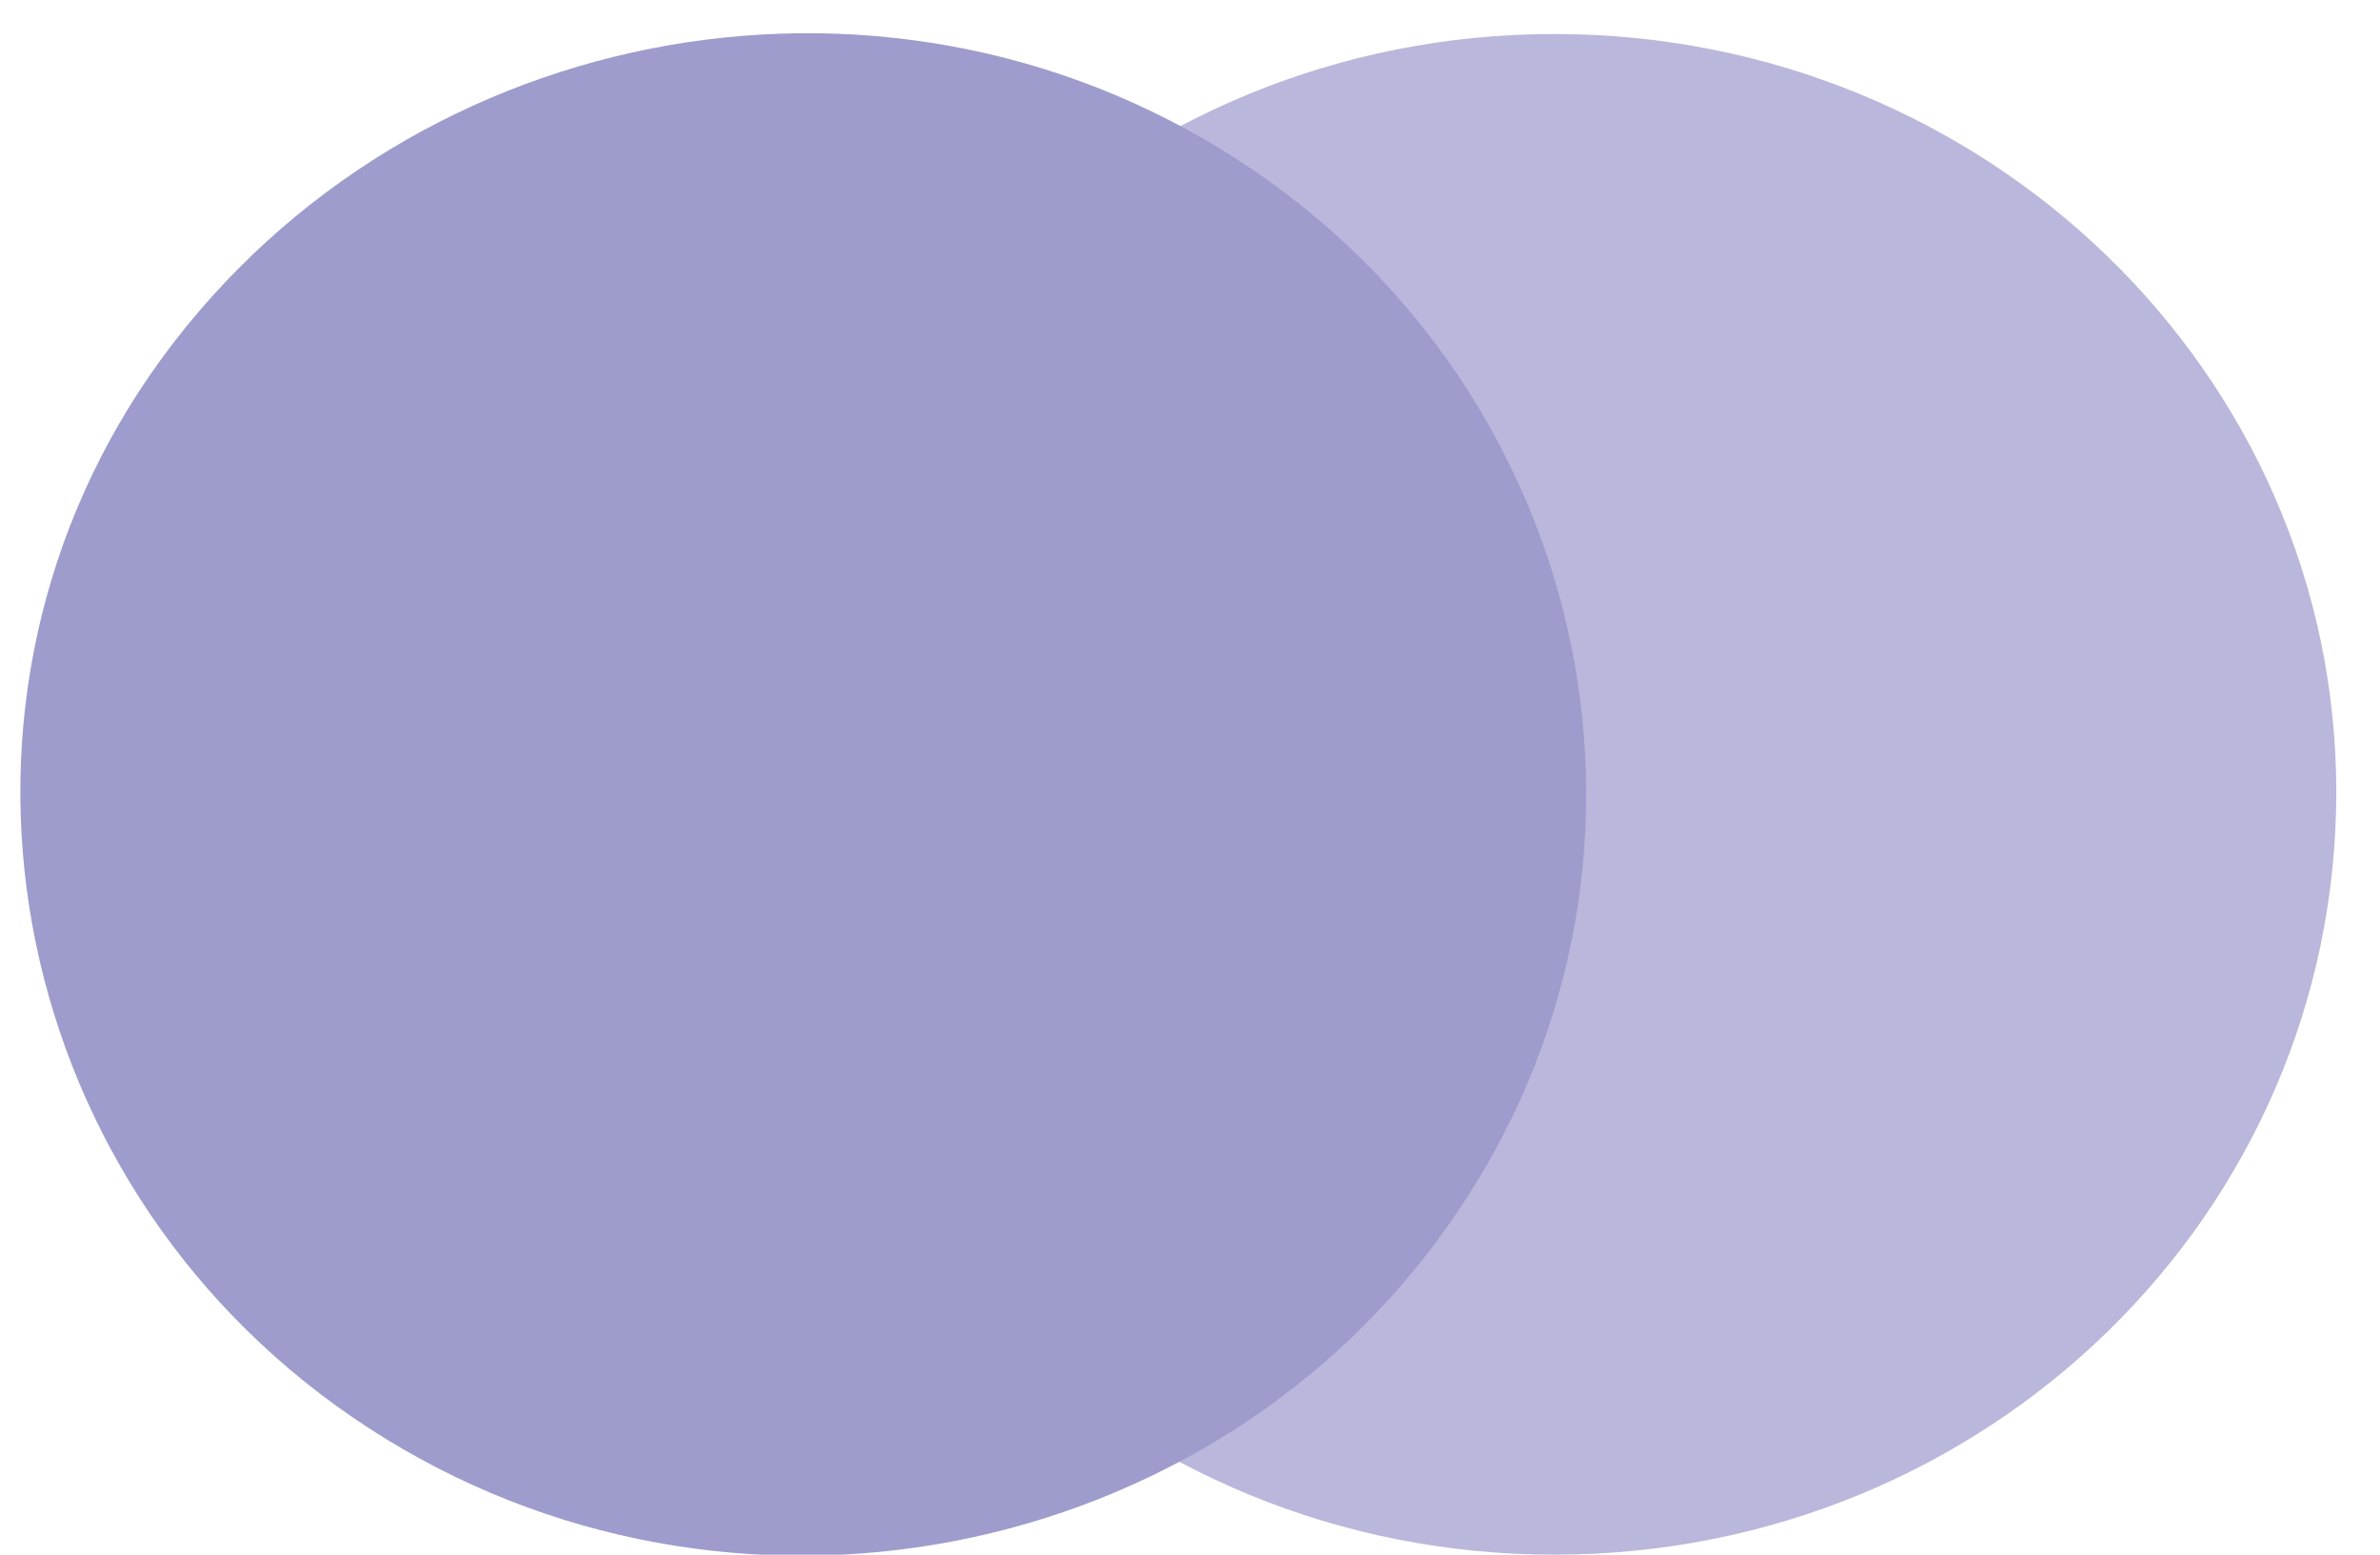
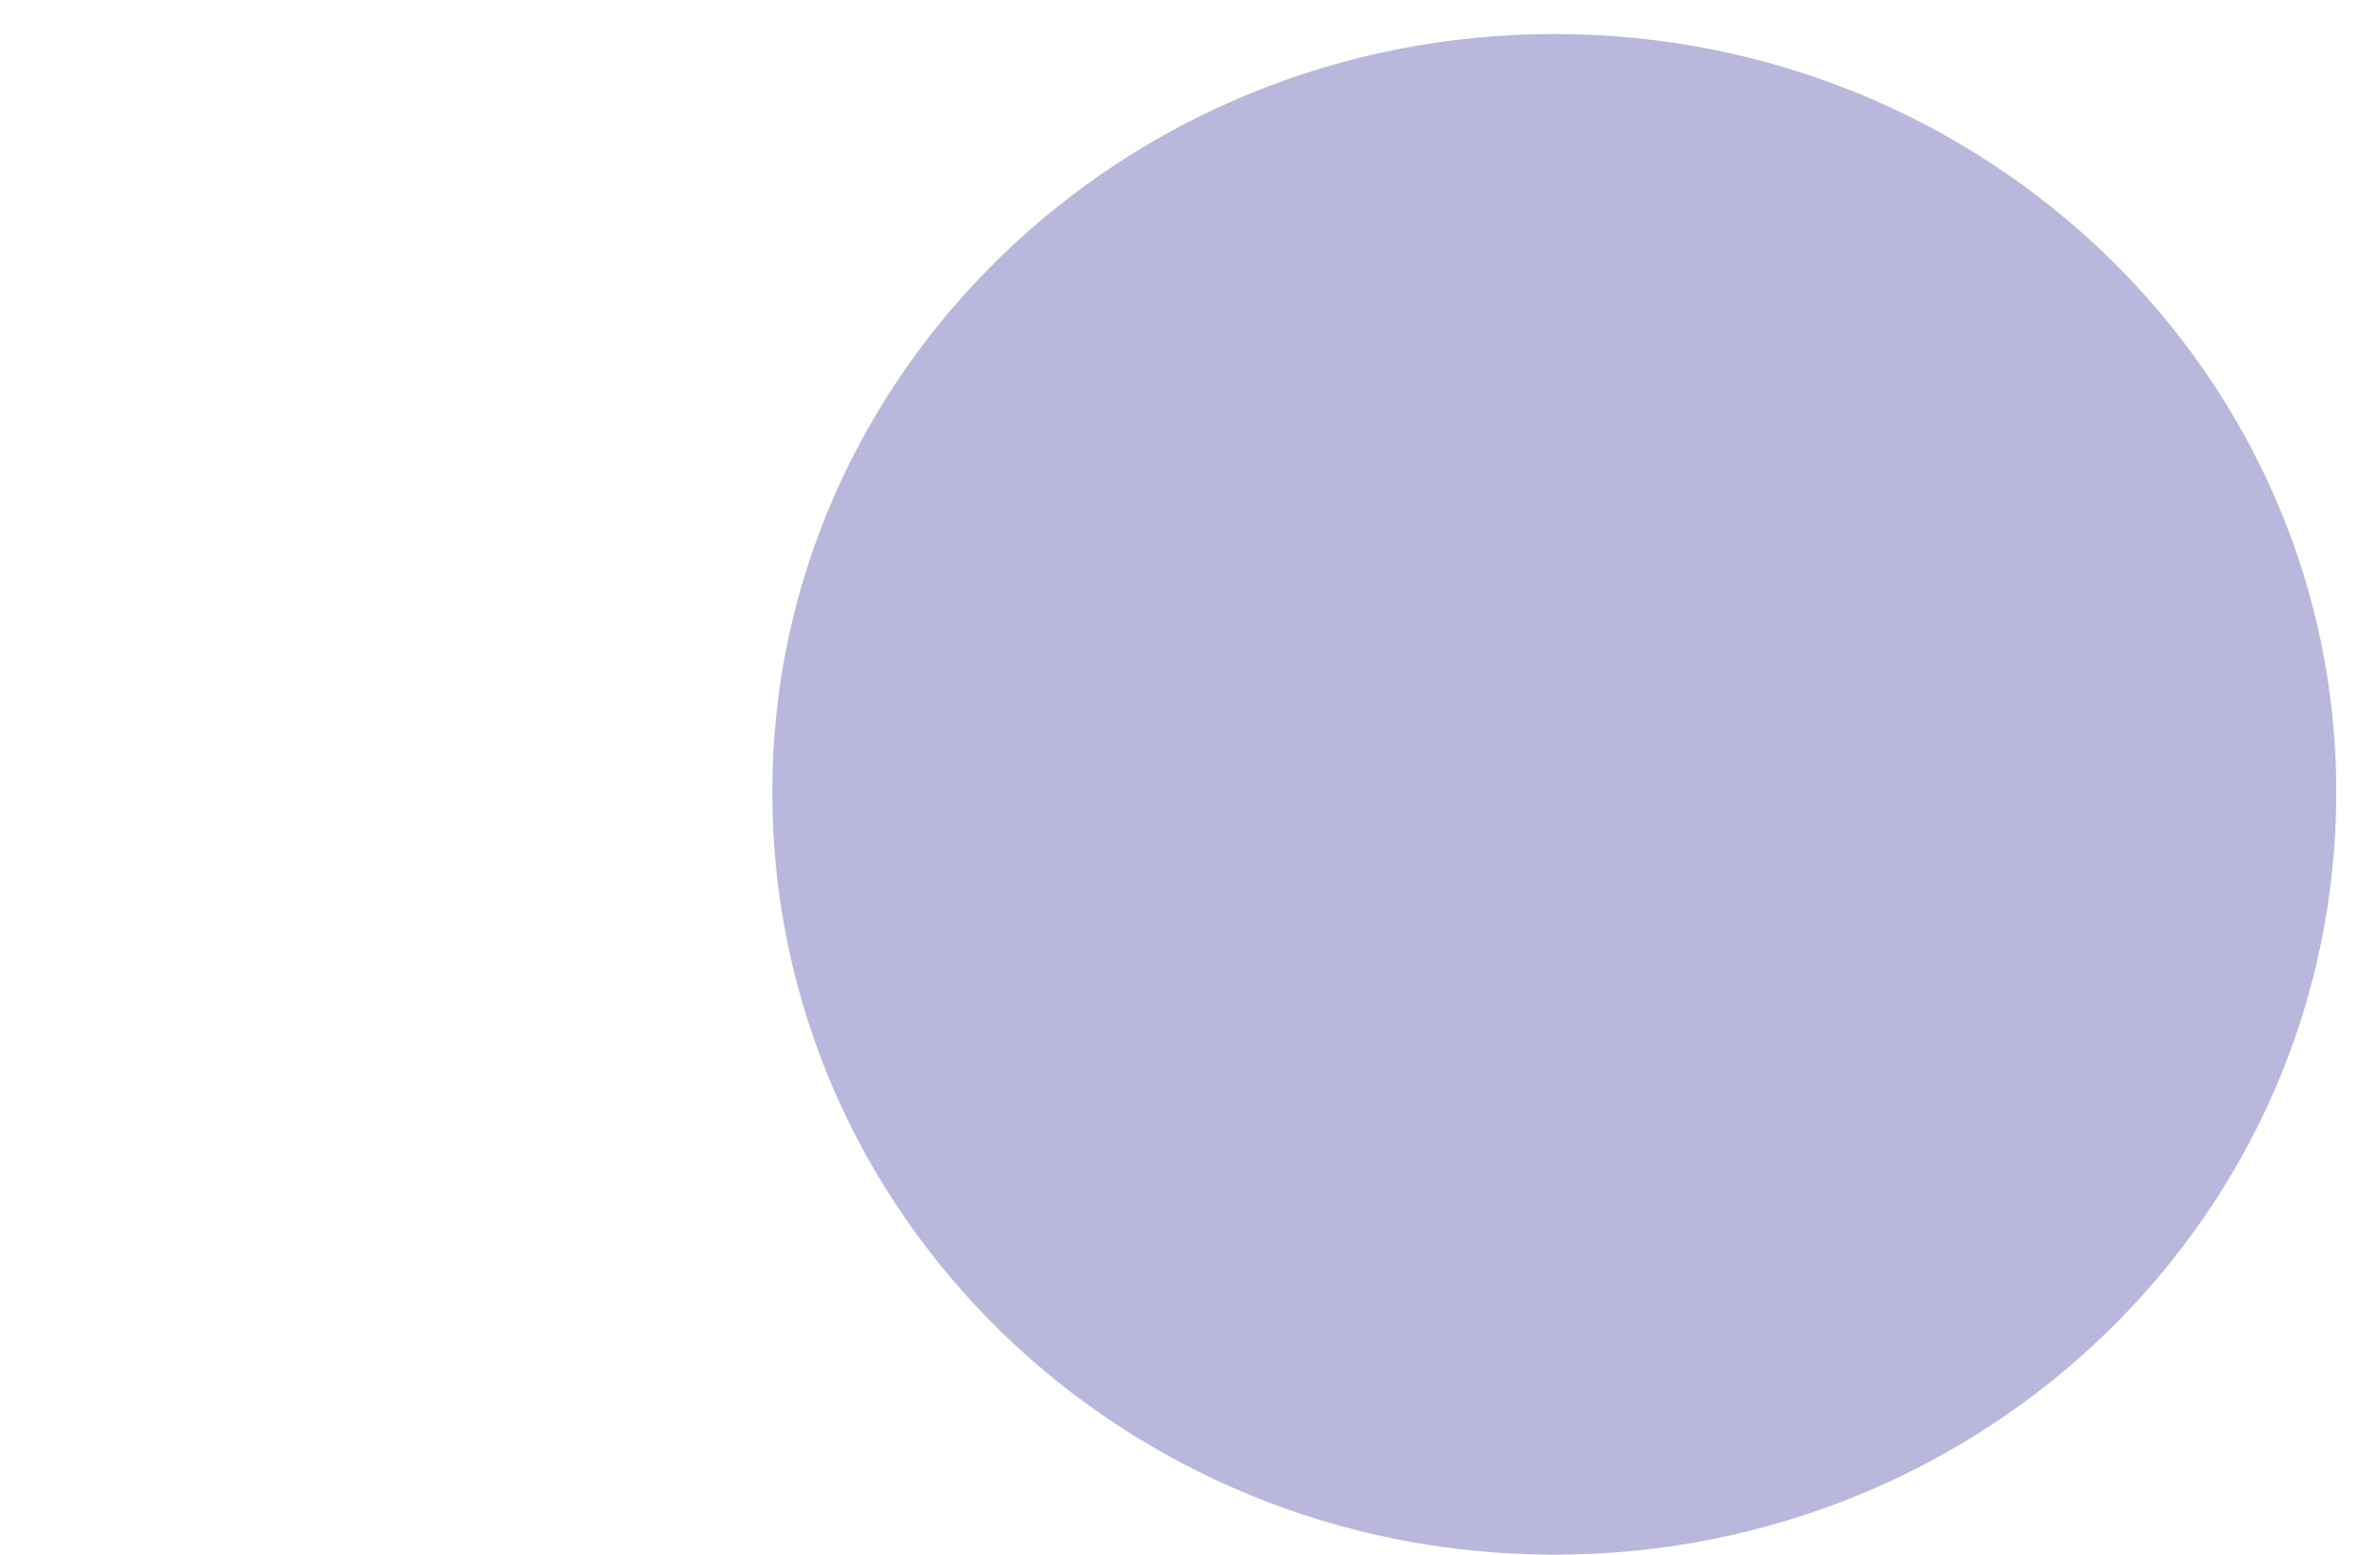
<svg xmlns="http://www.w3.org/2000/svg" viewBox="0 0 49 32" width="49" height="32">
  <title>Senza titolo-1-ai</title>
  <style> .s0 { fill: #b9b7db } .s1 { mix-blend-mode: multiply;fill: #9d9ccc } </style>
  <g id="Livello 1">
    <g id="&lt;Group&gt;"> </g>
    <g id="&lt;Group&gt;">
      <path id="&lt;Path&gt;" class="s0" d="m48.1 16.3c0 8.7-7.2 15.7-16.1 15.7-8.9 0-16.1-7-16.1-15.7 0-8.6 7.2-15.6 16.1-15.6 8.9 0 16.1 7 16.1 15.6z" />
    </g>
-     <path id="&lt;Path&gt;" class="s1" d="m25.5 3.3c7.4 4.8 9.4 14.6 4.4 21.8-4.9 7.1-14.9 9.1-22.3 4.3-7.4-4.8-9.4-14.6-4.5-21.7 5-7.2 15-9.2 22.4-4.4z" />
  </g>
</svg>